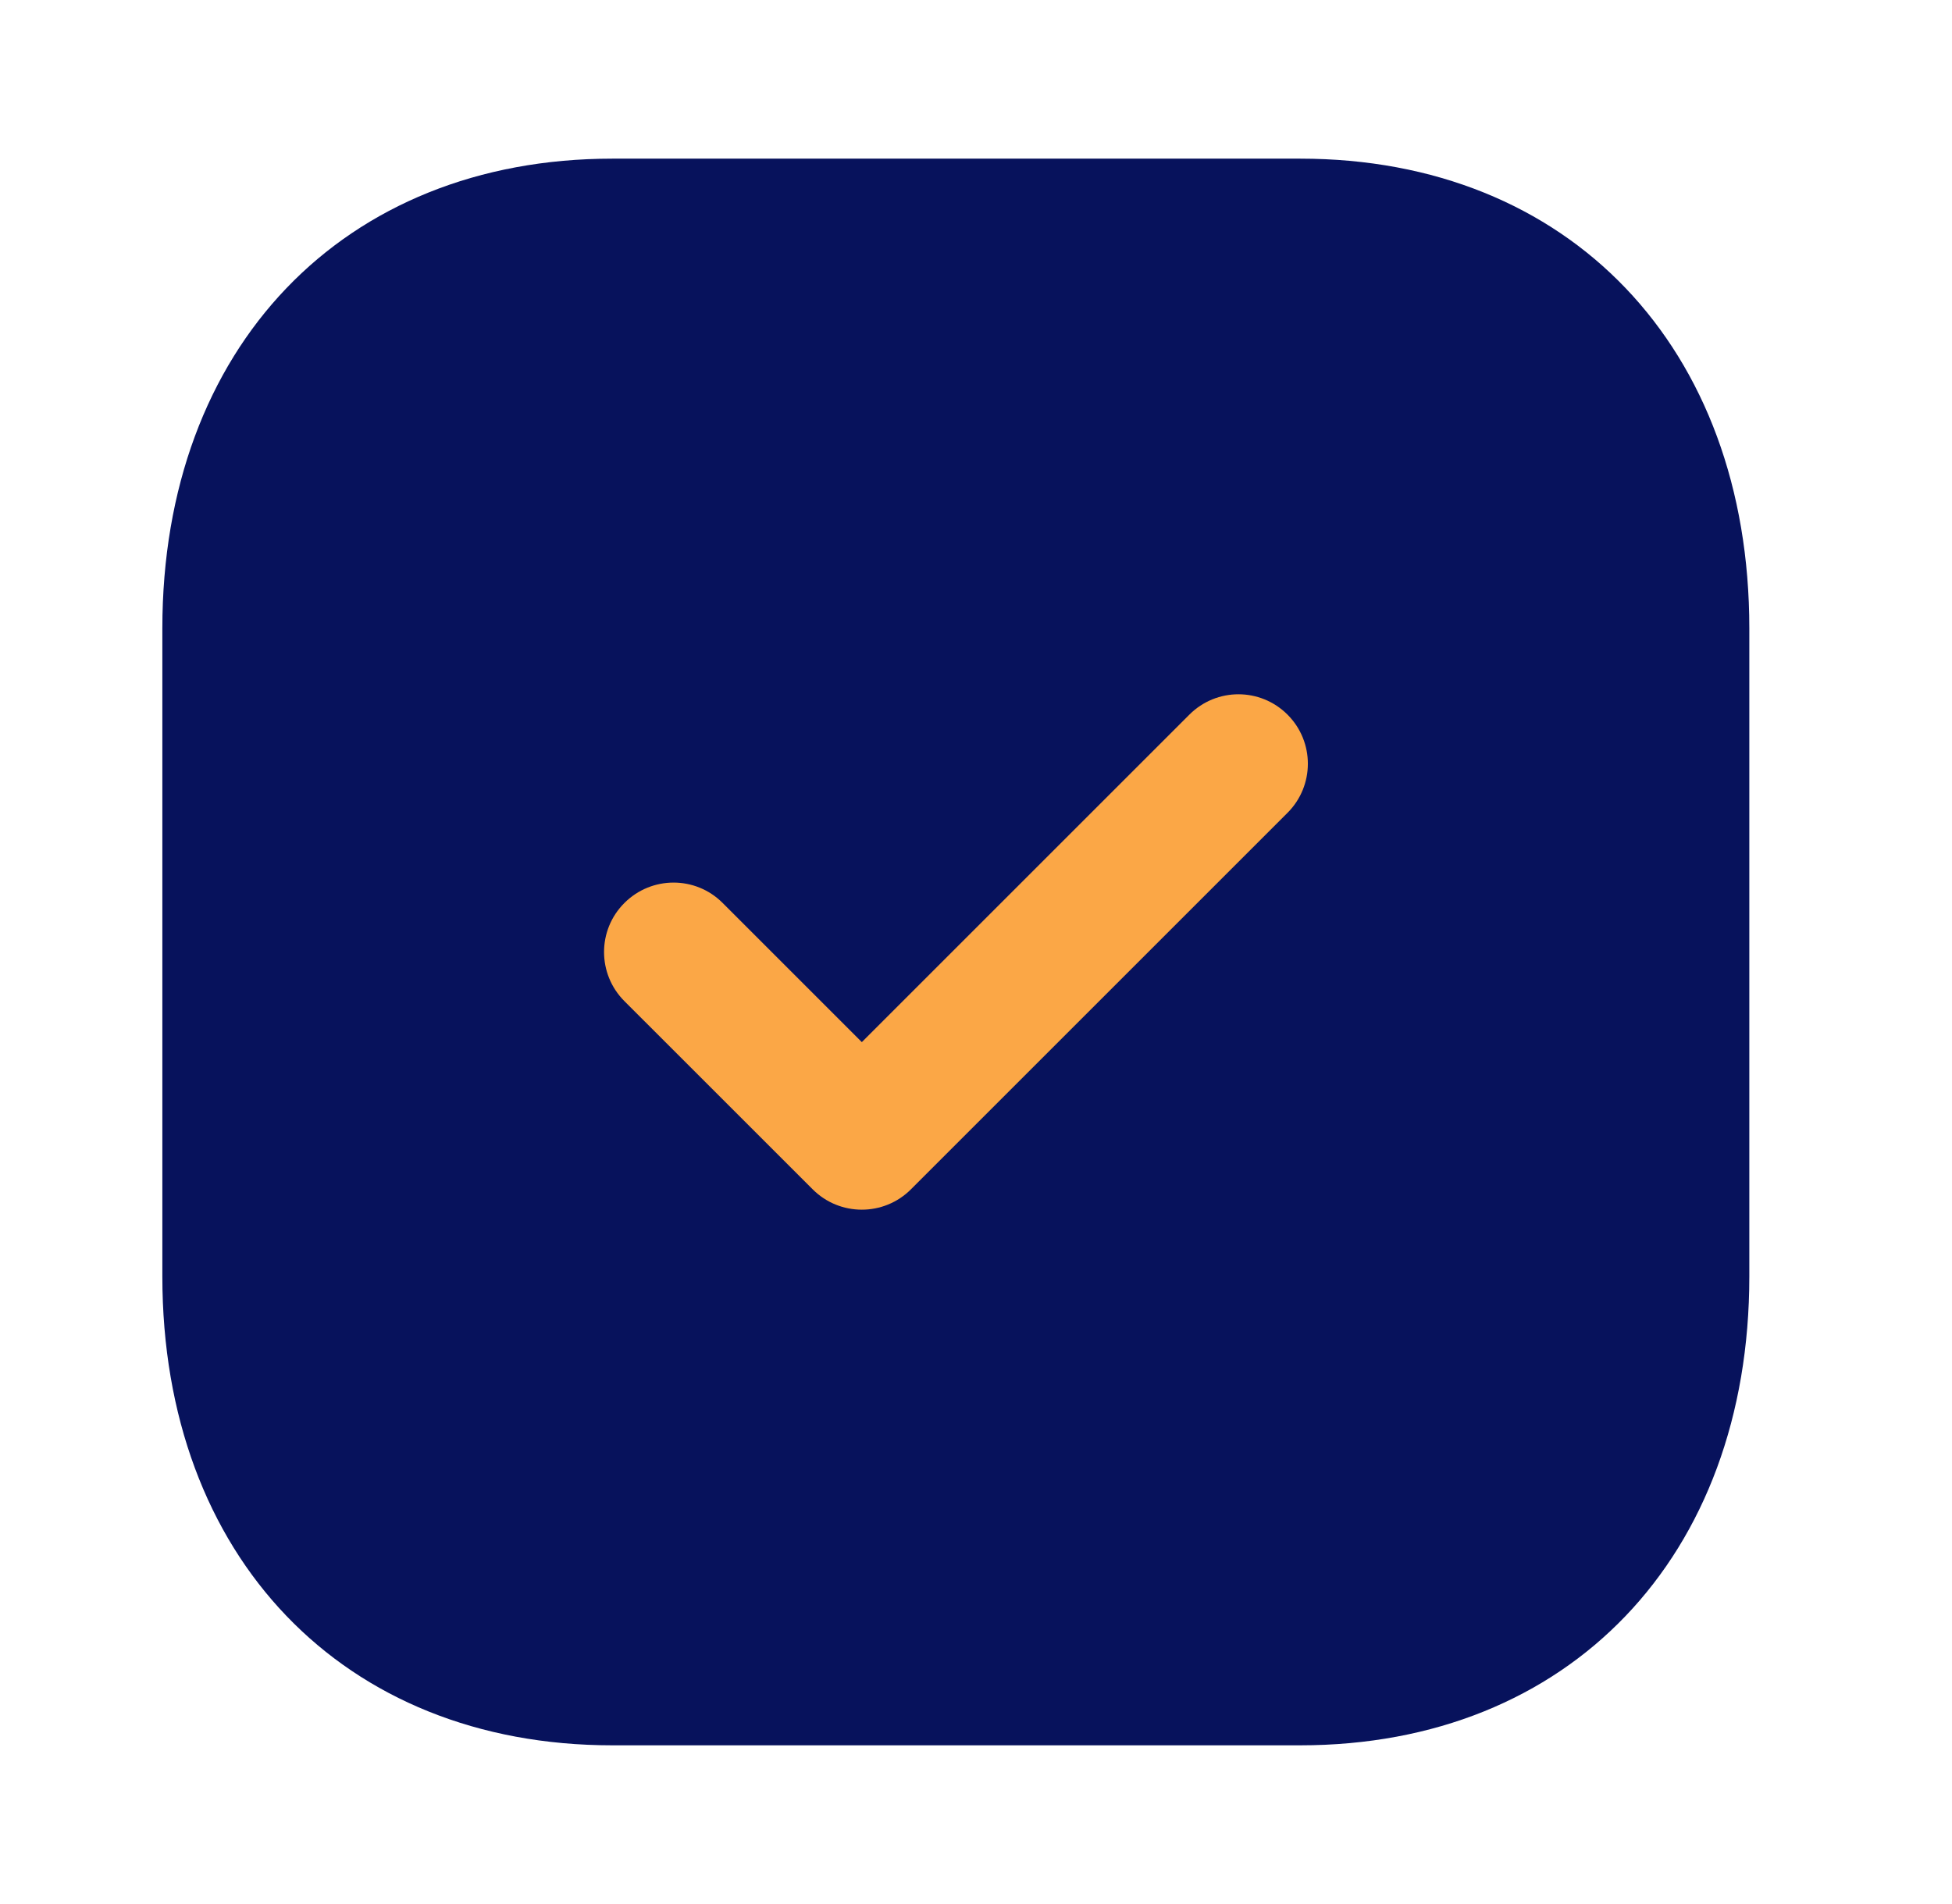
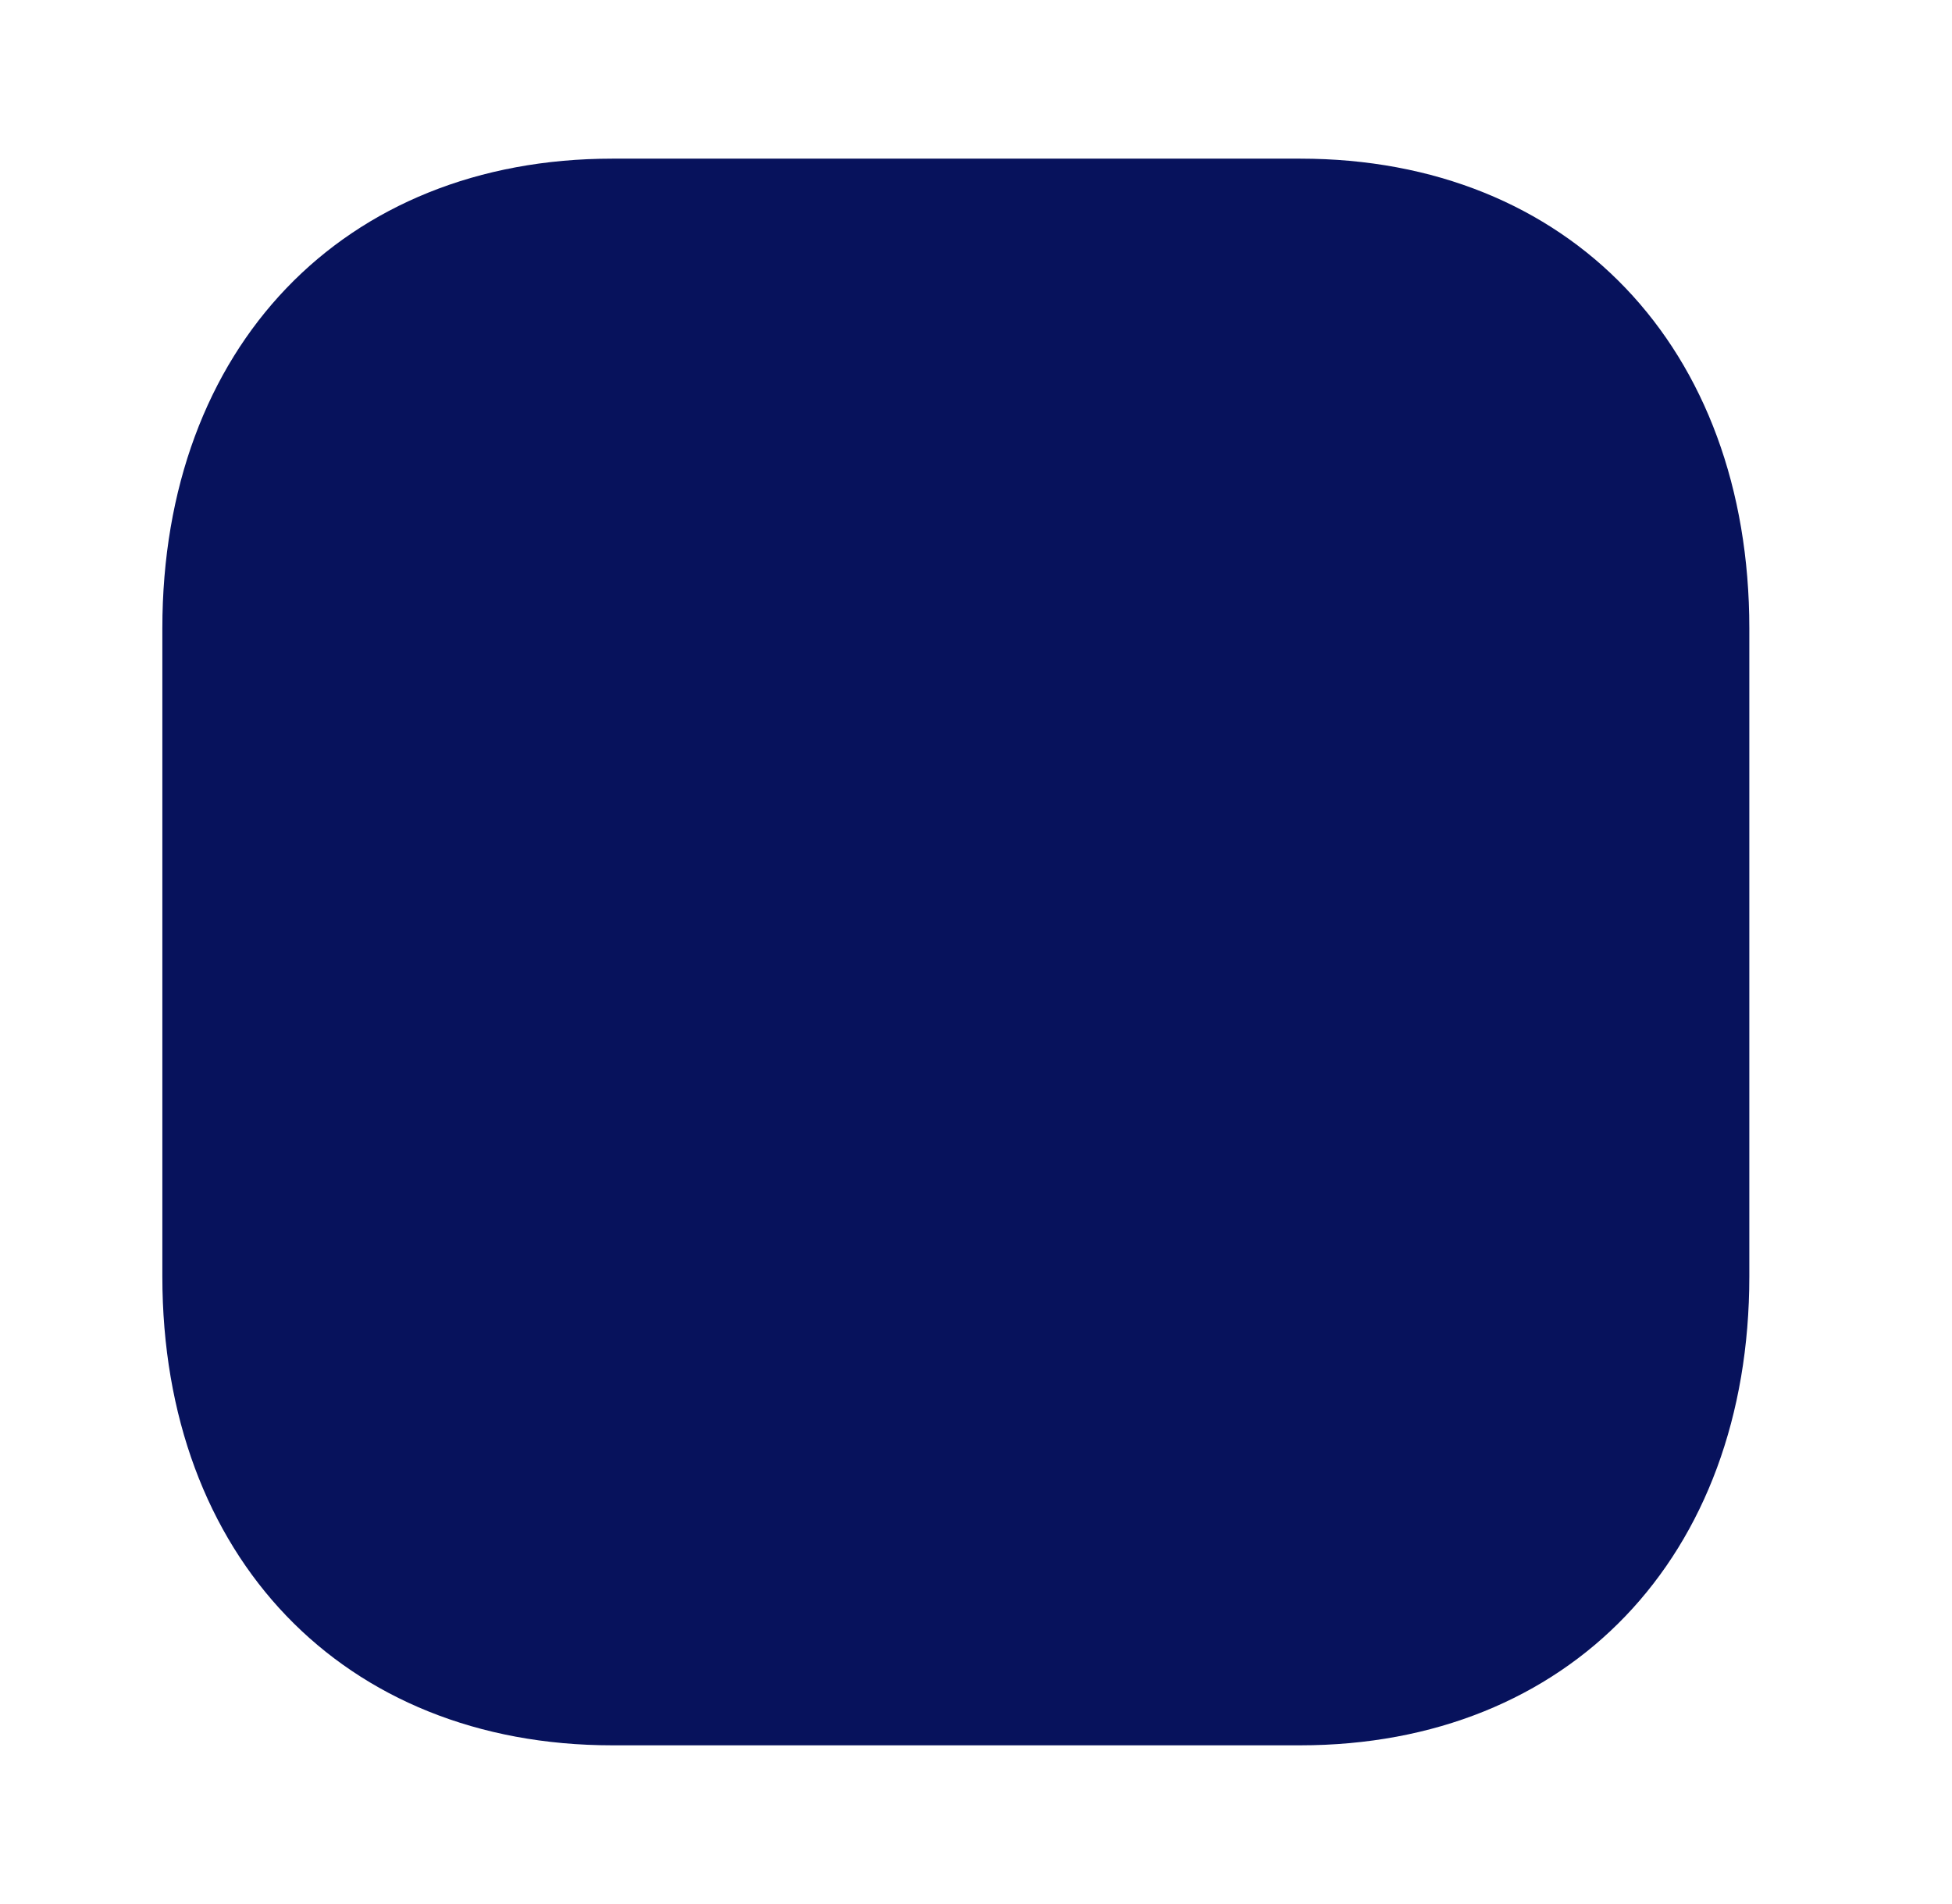
<svg xmlns="http://www.w3.org/2000/svg" width="41" height="40" viewBox="0 0 41 40" fill="none">
  <path d="M27.31 3.333H12.86C7.21 3.333 3.41 7.3 3.41 13.2V26.816C3.41 32.7 7.21 36.666 12.86 36.666H27.31C32.96 36.666 36.743 32.7 36.743 26.816V13.2C36.743 7.3 32.96 3.333 27.31 3.333Z" fill="#07125C" />
-   <path d="M18.102 25.413C17.728 25.413 17.355 25.271 17.07 24.986L13.115 21.032C12.545 20.462 12.545 19.538 13.115 18.97C13.685 18.4 14.607 18.398 15.177 18.968L18.102 21.893L24.982 15.013C25.552 14.443 26.473 14.443 27.043 15.013C27.613 15.583 27.613 16.506 27.043 17.076L19.133 24.986C18.848 25.271 18.475 25.413 18.102 25.413Z" fill="#FBA746" />
</svg>